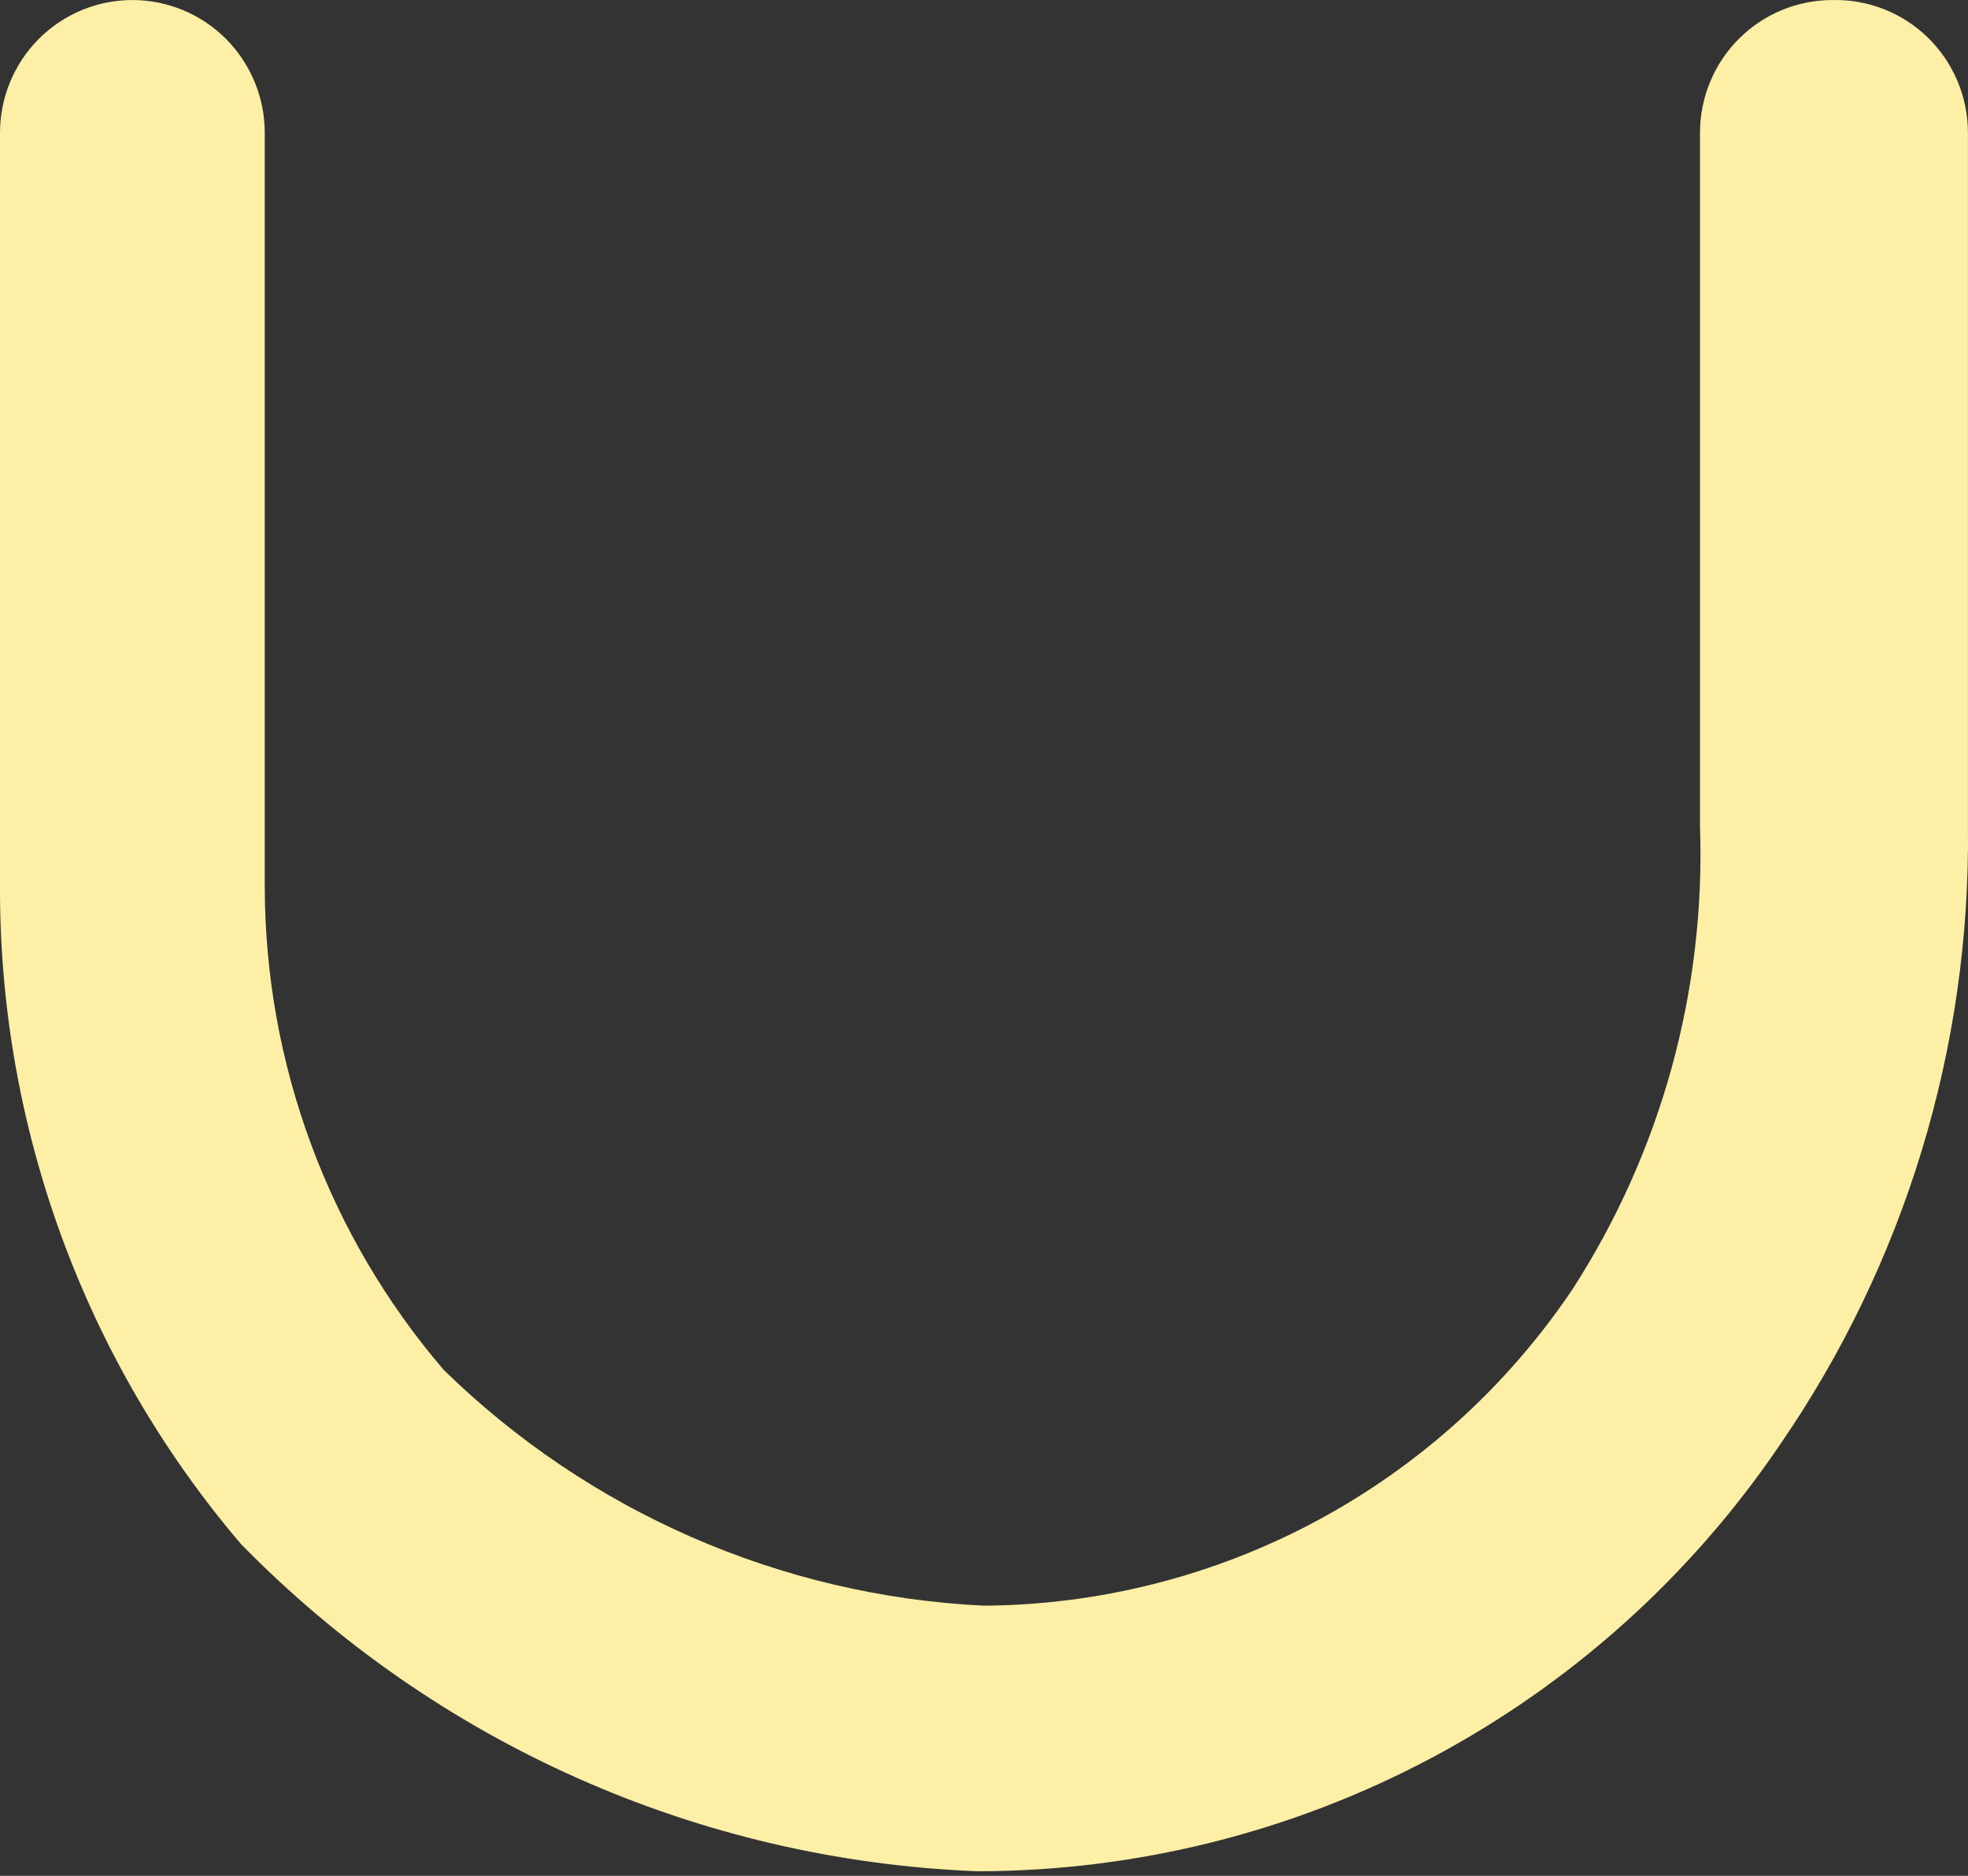
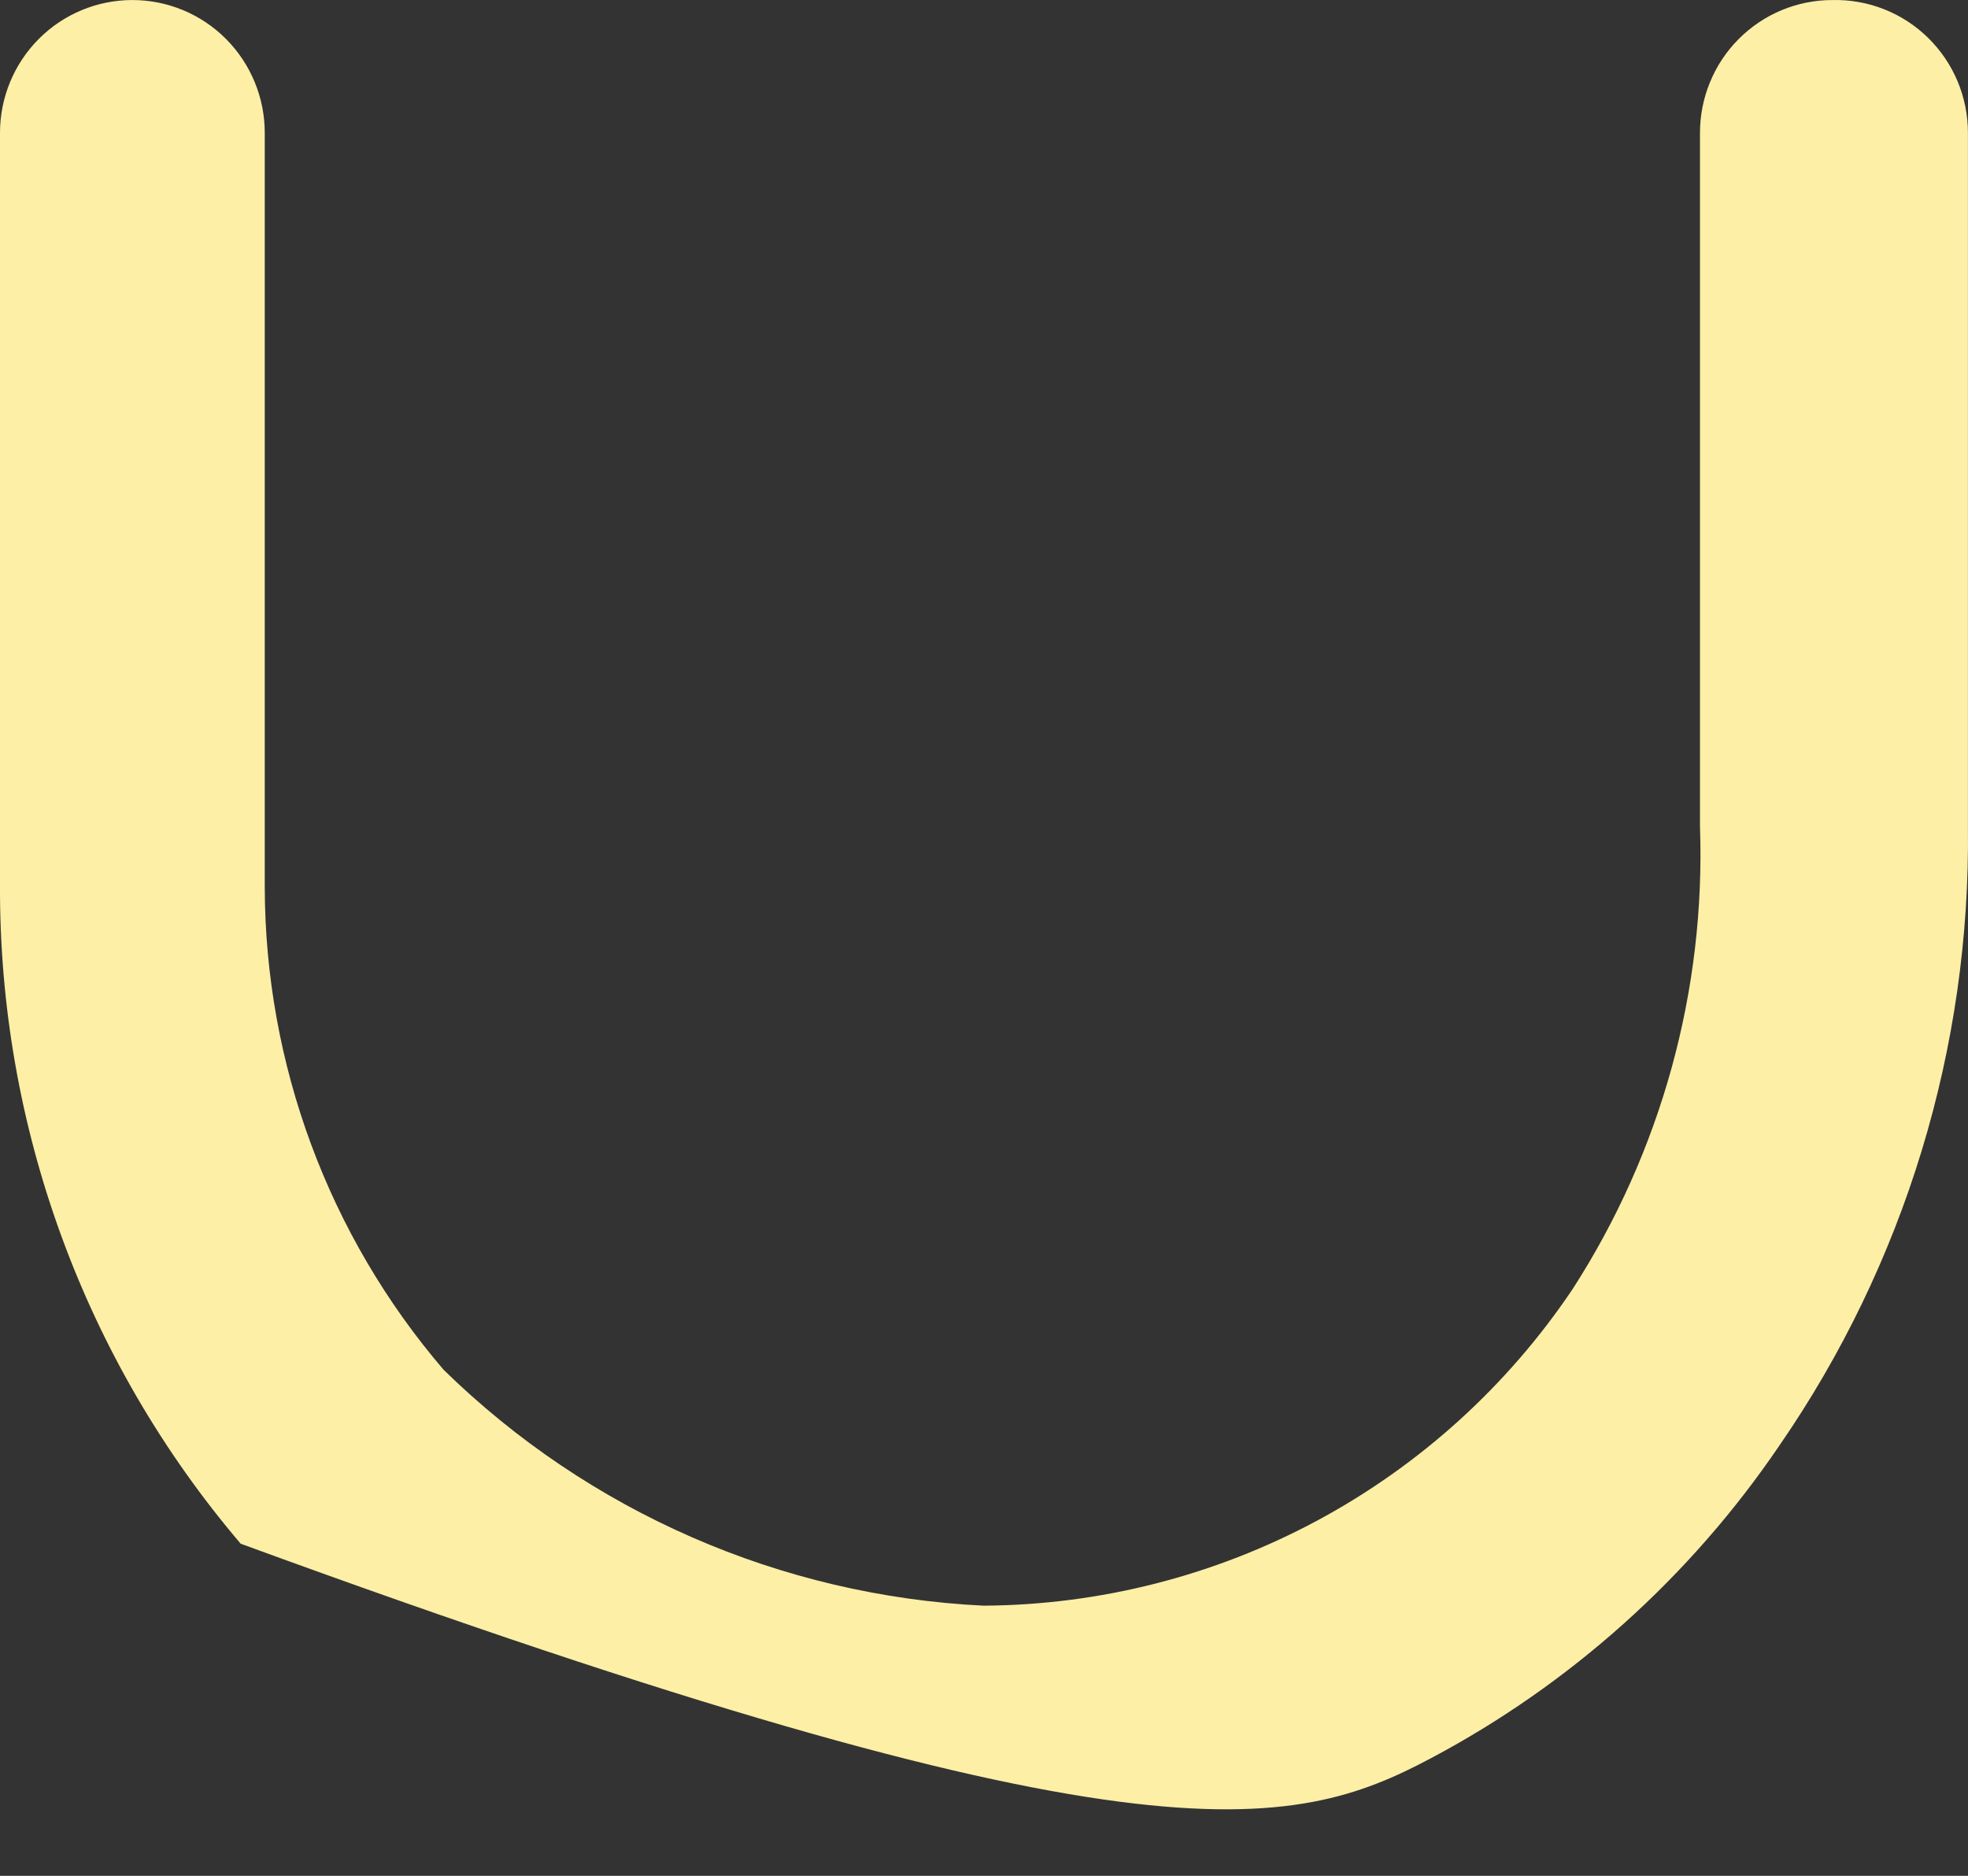
<svg xmlns="http://www.w3.org/2000/svg" width="64" height="61" viewBox="0 0 64 61" fill="none">
  <rect x="0" y="0" width="64" height="61" fill="#333333" stroke="none" />
-   <path d="M59.589 0.001C59.024 0.001 58.464 0.113 57.941 0.33C57.419 0.547 56.945 0.865 56.545 1.266C56.145 1.667 55.828 2.143 55.612 2.667C55.395 3.191 55.284 3.753 55.284 4.32V26.88C55.47 32.204 54.022 37.456 51.136 41.928C49.019 45.076 46.168 47.657 42.831 49.45C39.494 51.242 35.771 52.191 31.986 52.214C25.397 51.893 19.152 49.166 14.428 44.545C10.683 40.175 8.62 34.605 8.61 28.843V4.32C8.61 3.174 8.156 2.076 7.349 1.266C6.542 0.456 5.447 0.001 4.305 0.001C3.163 0.001 2.068 0.456 1.261 1.266C0.454 2.076 0 3.174 0 4.32V28.764C-0.036 36.619 2.741 44.226 7.827 50.199C14.162 56.686 22.731 60.497 31.777 60.85C36.922 60.85 41.987 59.588 46.535 57.175C51.081 54.762 54.972 51.271 57.867 47.006C61.943 41.097 64.085 34.064 63.998 26.88V4.32C63.998 3.744 63.883 3.173 63.661 2.643C63.438 2.112 63.111 1.631 62.7 1.228C62.29 0.826 61.803 0.51 61.268 0.299C60.734 0.089 60.163 -0.013 59.589 0.001Z" fill="#FDEFA6" />
+   <path d="M59.589 0.001C59.024 0.001 58.464 0.113 57.941 0.33C57.419 0.547 56.945 0.865 56.545 1.266C56.145 1.667 55.828 2.143 55.612 2.667C55.395 3.191 55.284 3.753 55.284 4.32V26.88C55.47 32.204 54.022 37.456 51.136 41.928C49.019 45.076 46.168 47.657 42.831 49.45C39.494 51.242 35.771 52.191 31.986 52.214C25.397 51.893 19.152 49.166 14.428 44.545C10.683 40.175 8.62 34.605 8.61 28.843V4.32C8.61 3.174 8.156 2.076 7.349 1.266C6.542 0.456 5.447 0.001 4.305 0.001C3.163 0.001 2.068 0.456 1.261 1.266C0.454 2.076 0 3.174 0 4.32V28.764C-0.036 36.619 2.741 44.226 7.827 50.199C36.922 60.85 41.987 59.588 46.535 57.175C51.081 54.762 54.972 51.271 57.867 47.006C61.943 41.097 64.085 34.064 63.998 26.88V4.32C63.998 3.744 63.883 3.173 63.661 2.643C63.438 2.112 63.111 1.631 62.7 1.228C62.29 0.826 61.803 0.51 61.268 0.299C60.734 0.089 60.163 -0.013 59.589 0.001Z" fill="#FDEFA6" />
</svg>